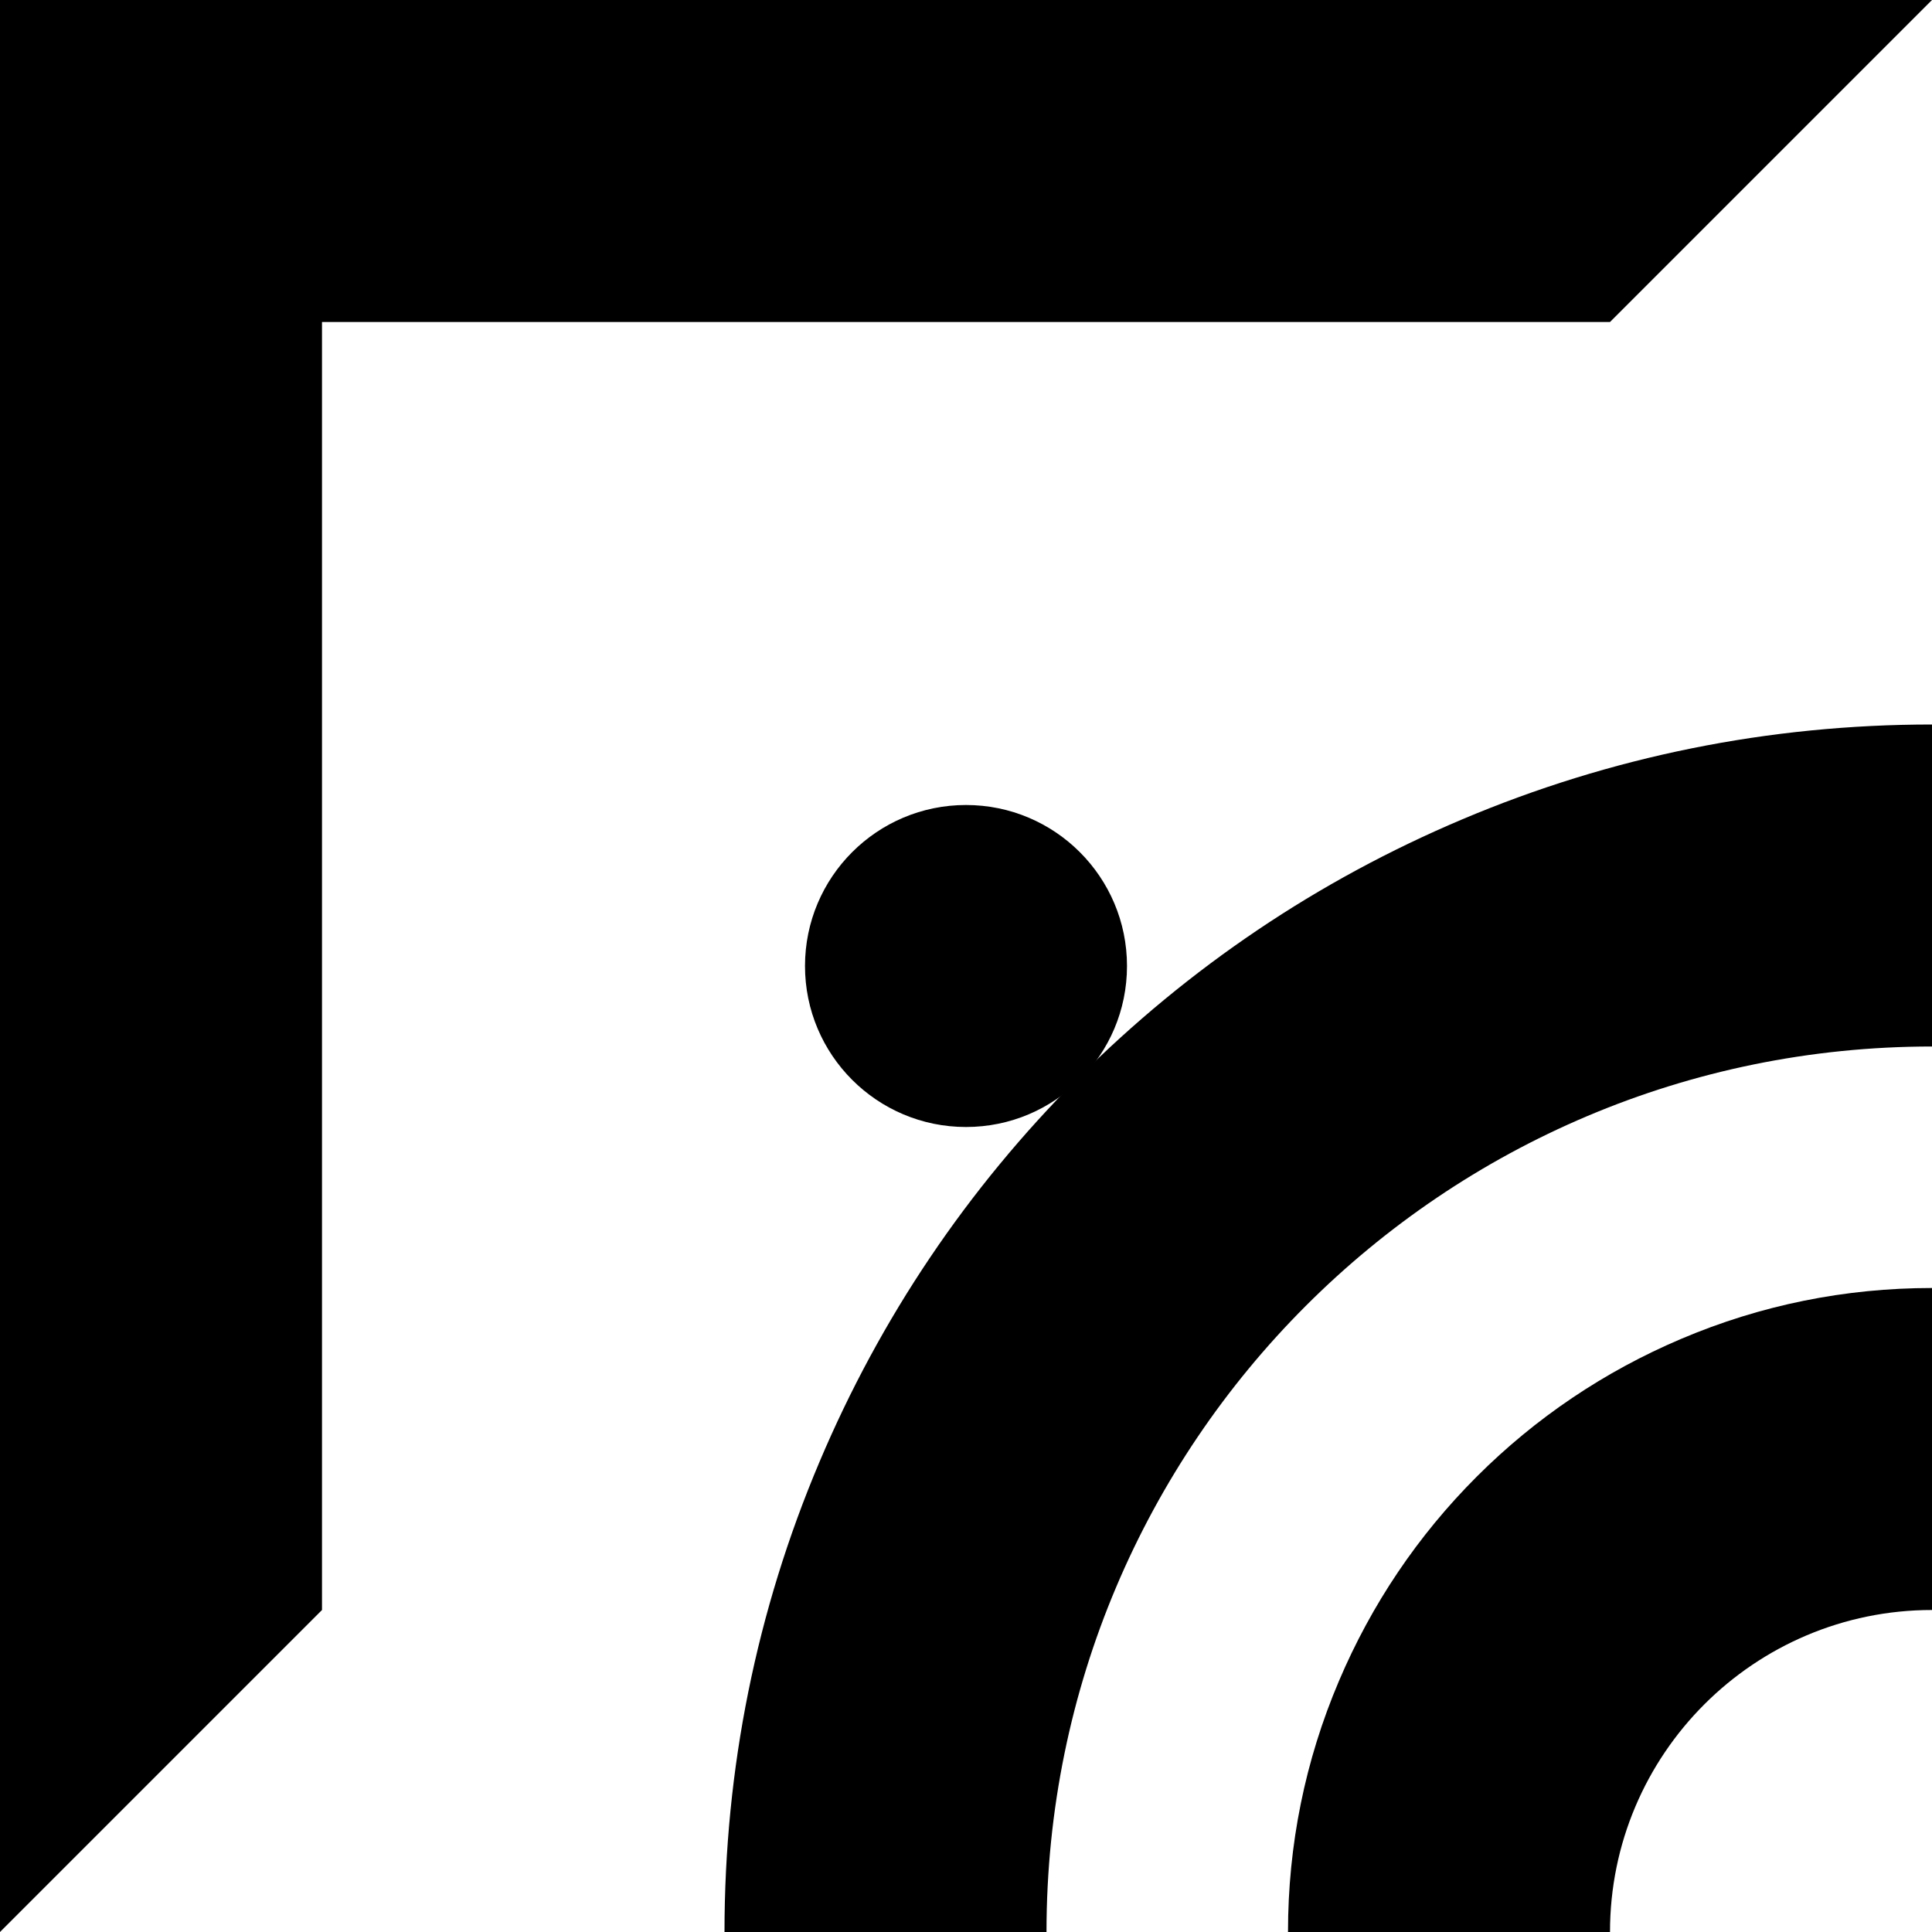
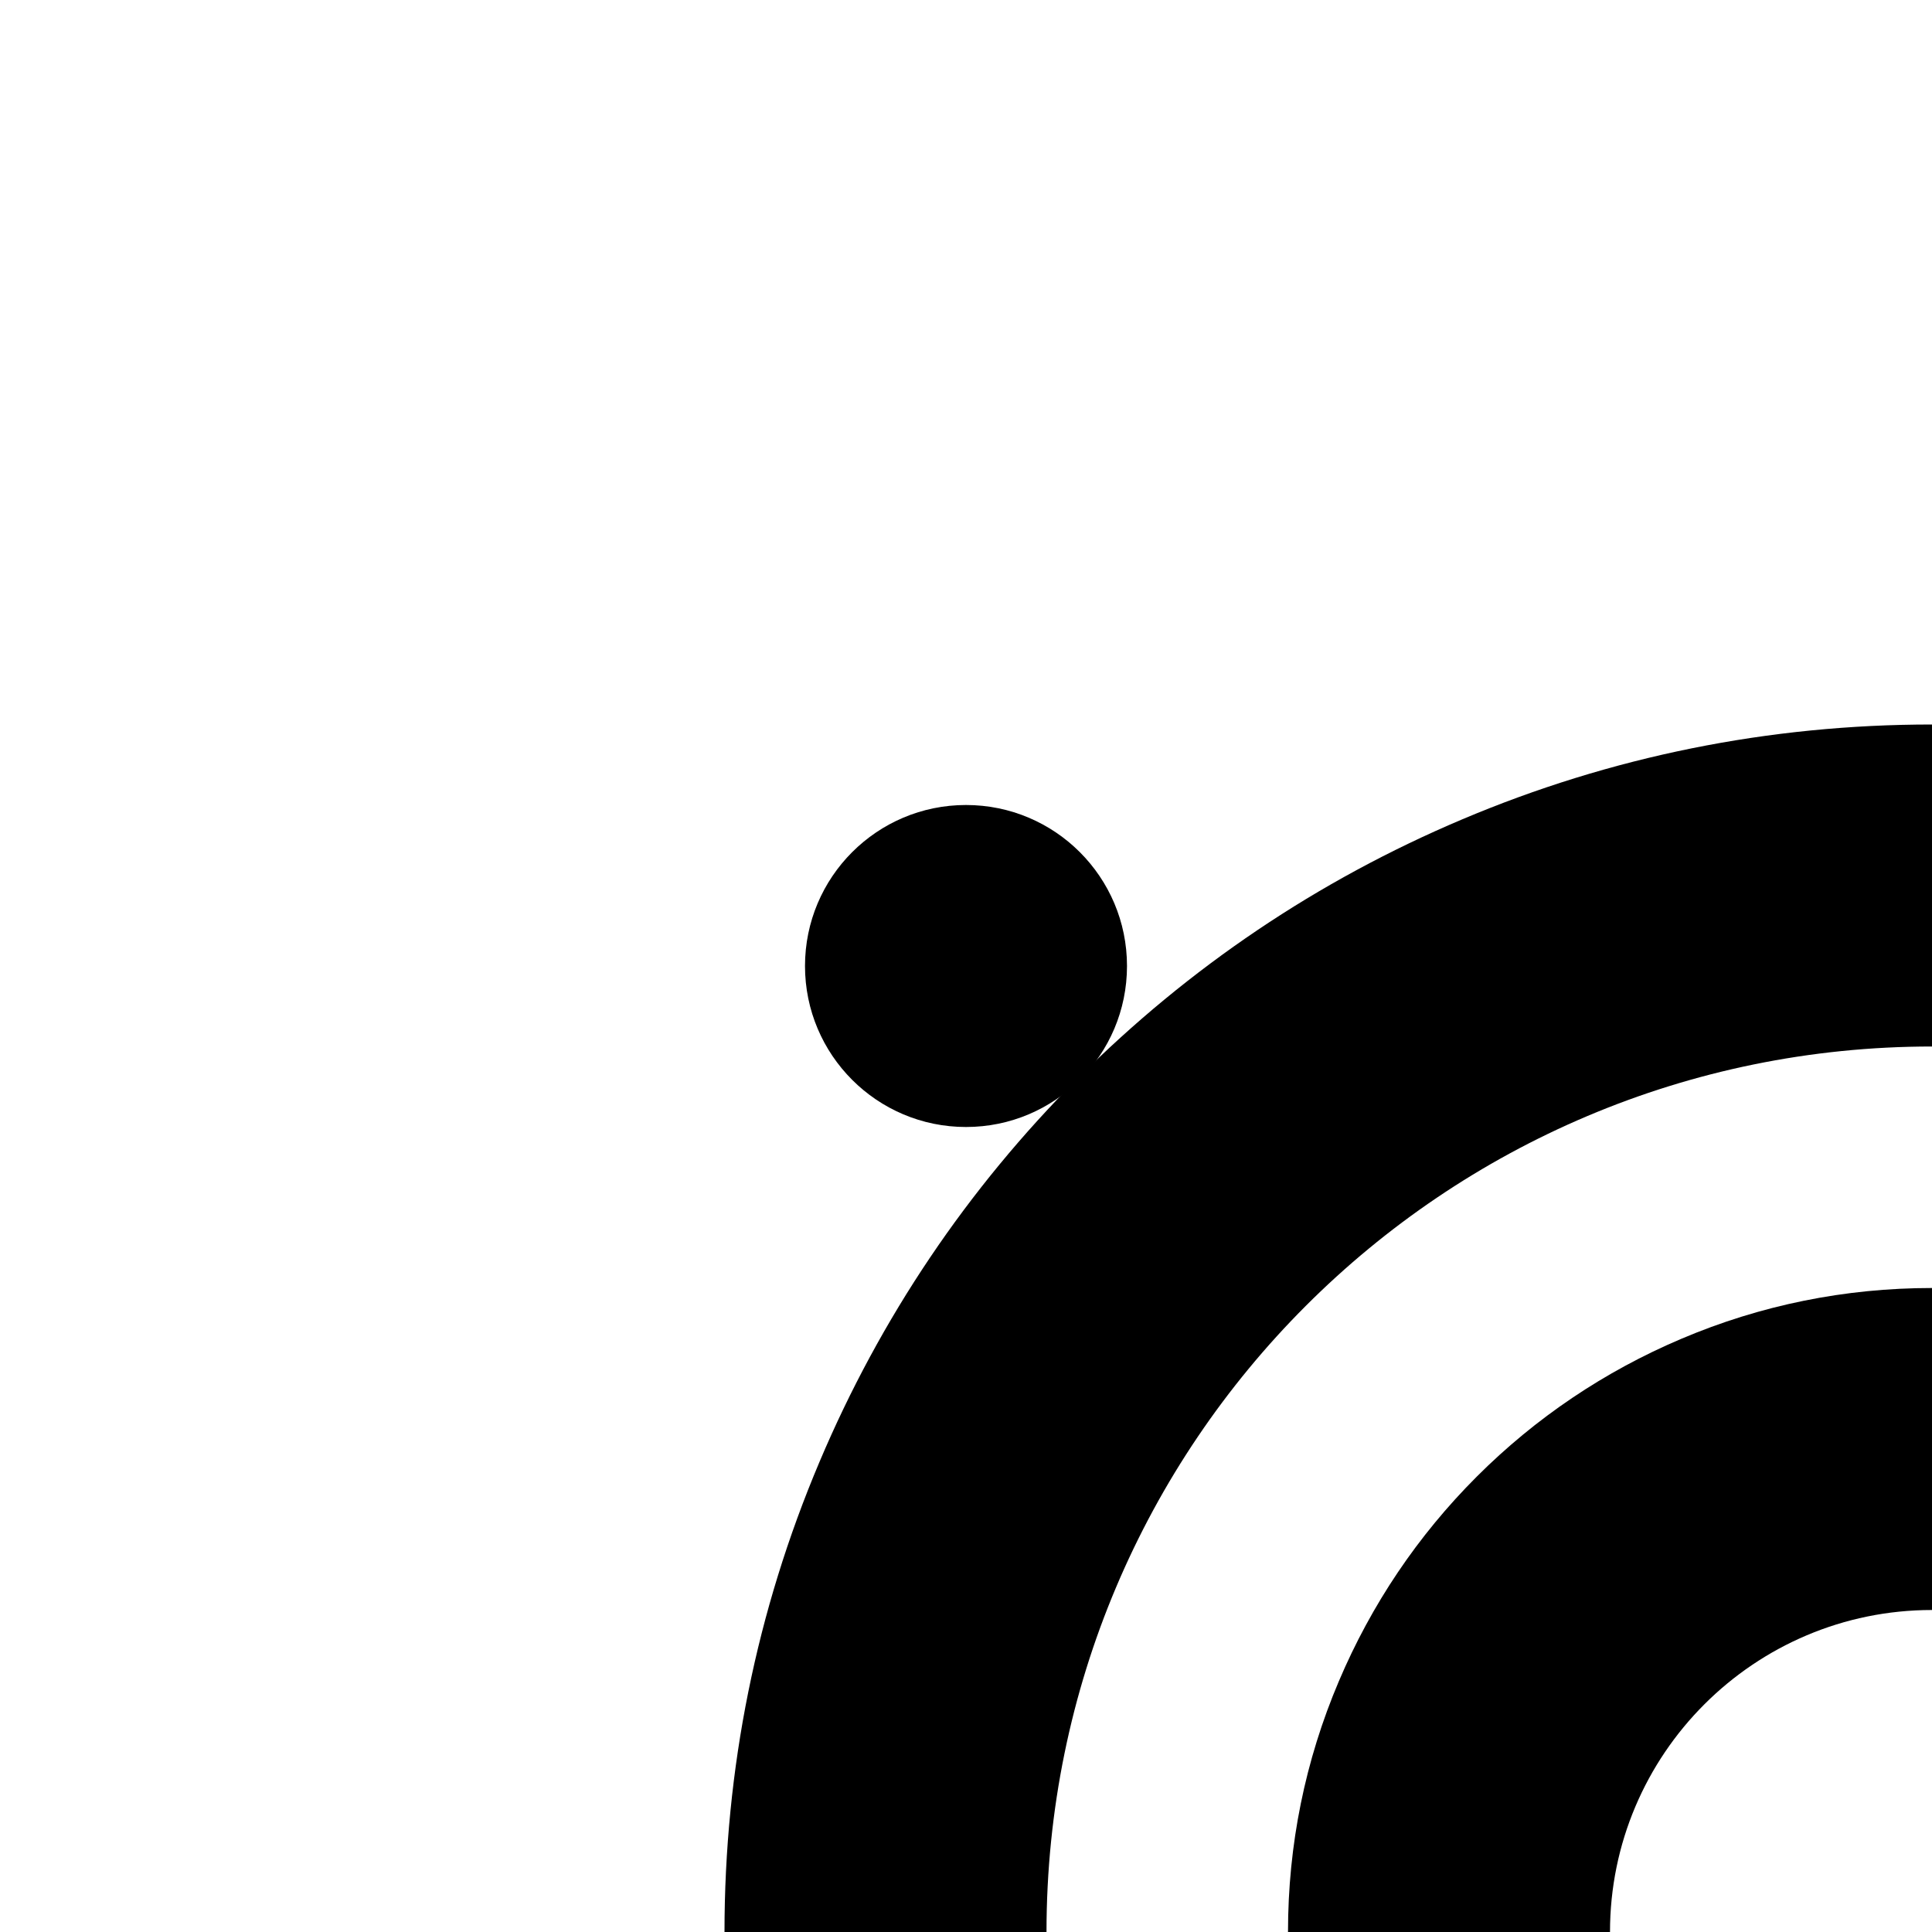
<svg xmlns="http://www.w3.org/2000/svg" version="1.1" x="0px" y="0px" viewBox="0 0 600 600" style="enable-background:new 0 0 600 600;" xml:space="preserve">
  <g id="Calque_1">
</g>
  <g id="TEXTE">
-     <polygon points="100,500 100,100 500,100 600,0 0,0 0,600  " />
    <circle cx="300" cy="300" r="50" />
    <g>
      <path d="M600,325V225c-50.6,0-99.7,9.9-146,29.5c-44.7,18.9-84.8,45.9-119.2,80.3c-34.4,34.4-61.4,74.5-80.3,119.2    c-19.6,46.3-29.5,95.4-29.5,146h100C325,448.1,448.1,325,600,325z" />
    </g>
    <path d="M600,500V400c-27,0-53.2,5.3-77.9,15.8c-23.8,10.1-45.2,24.5-63.5,42.8s-32.7,39.7-42.8,63.5C405.3,546.8,400,573,400,600   h100C500,544.8,544.8,500,600,500z" />
  </g>
</svg>